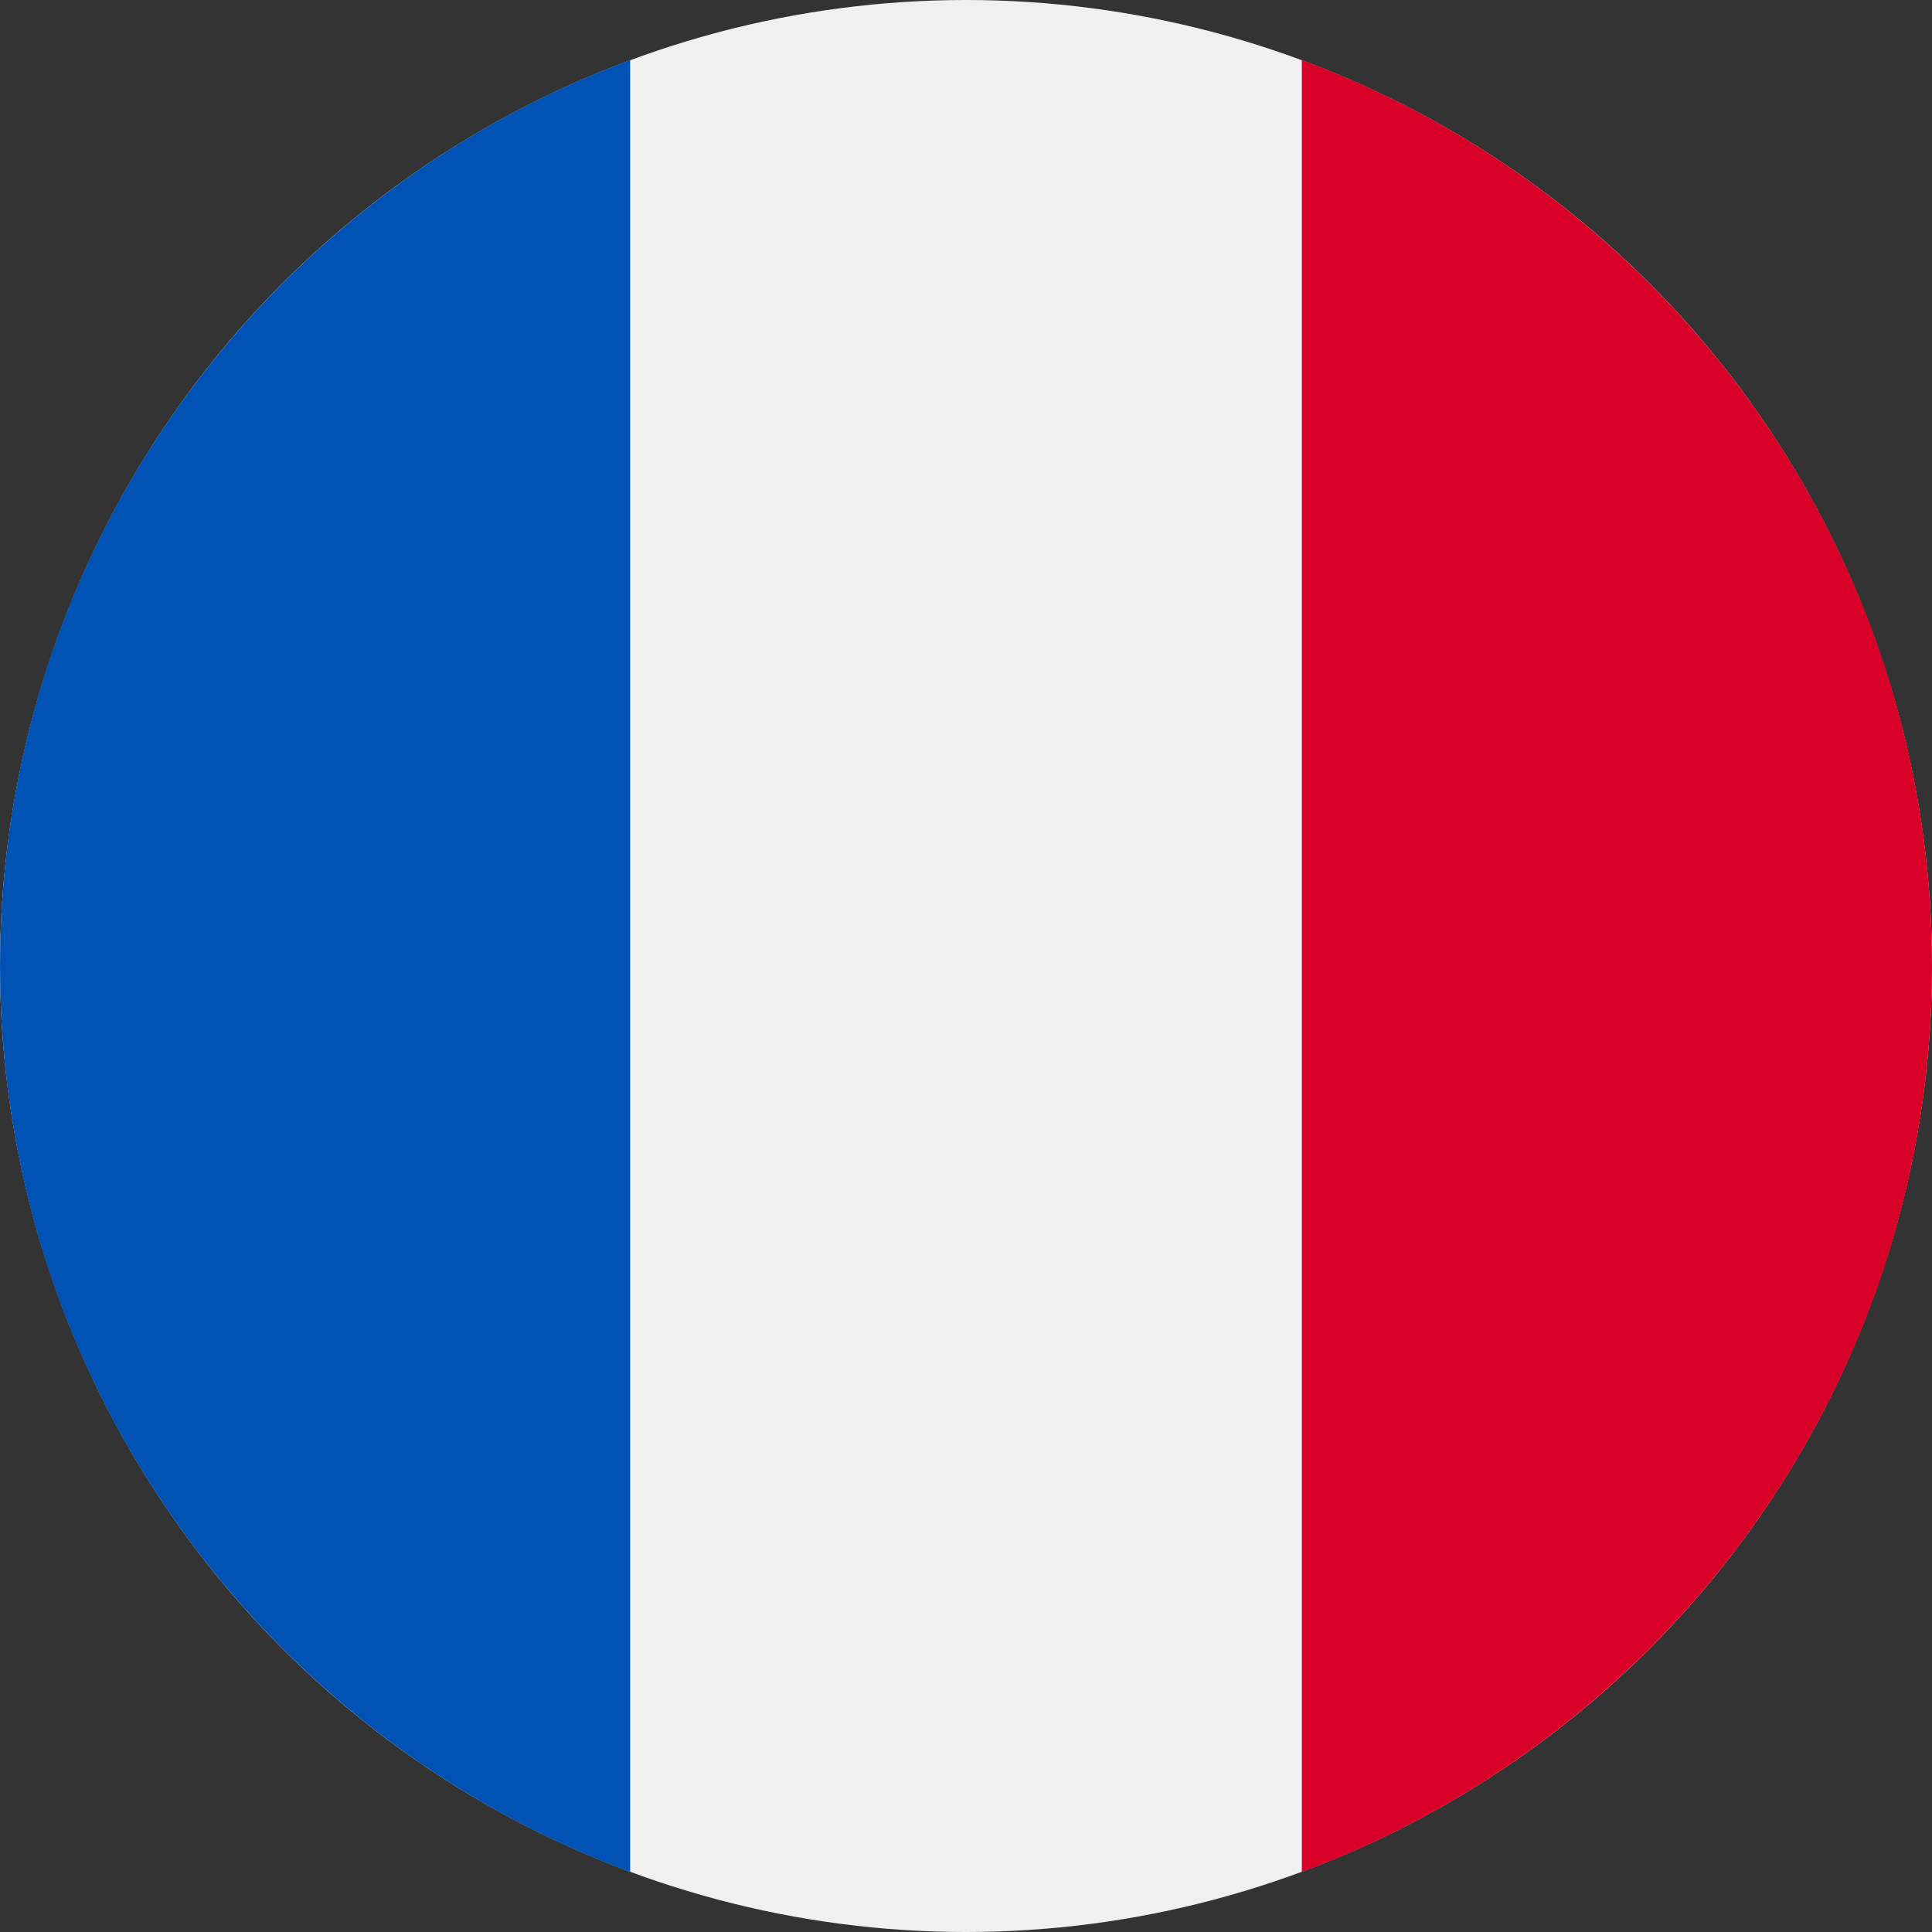
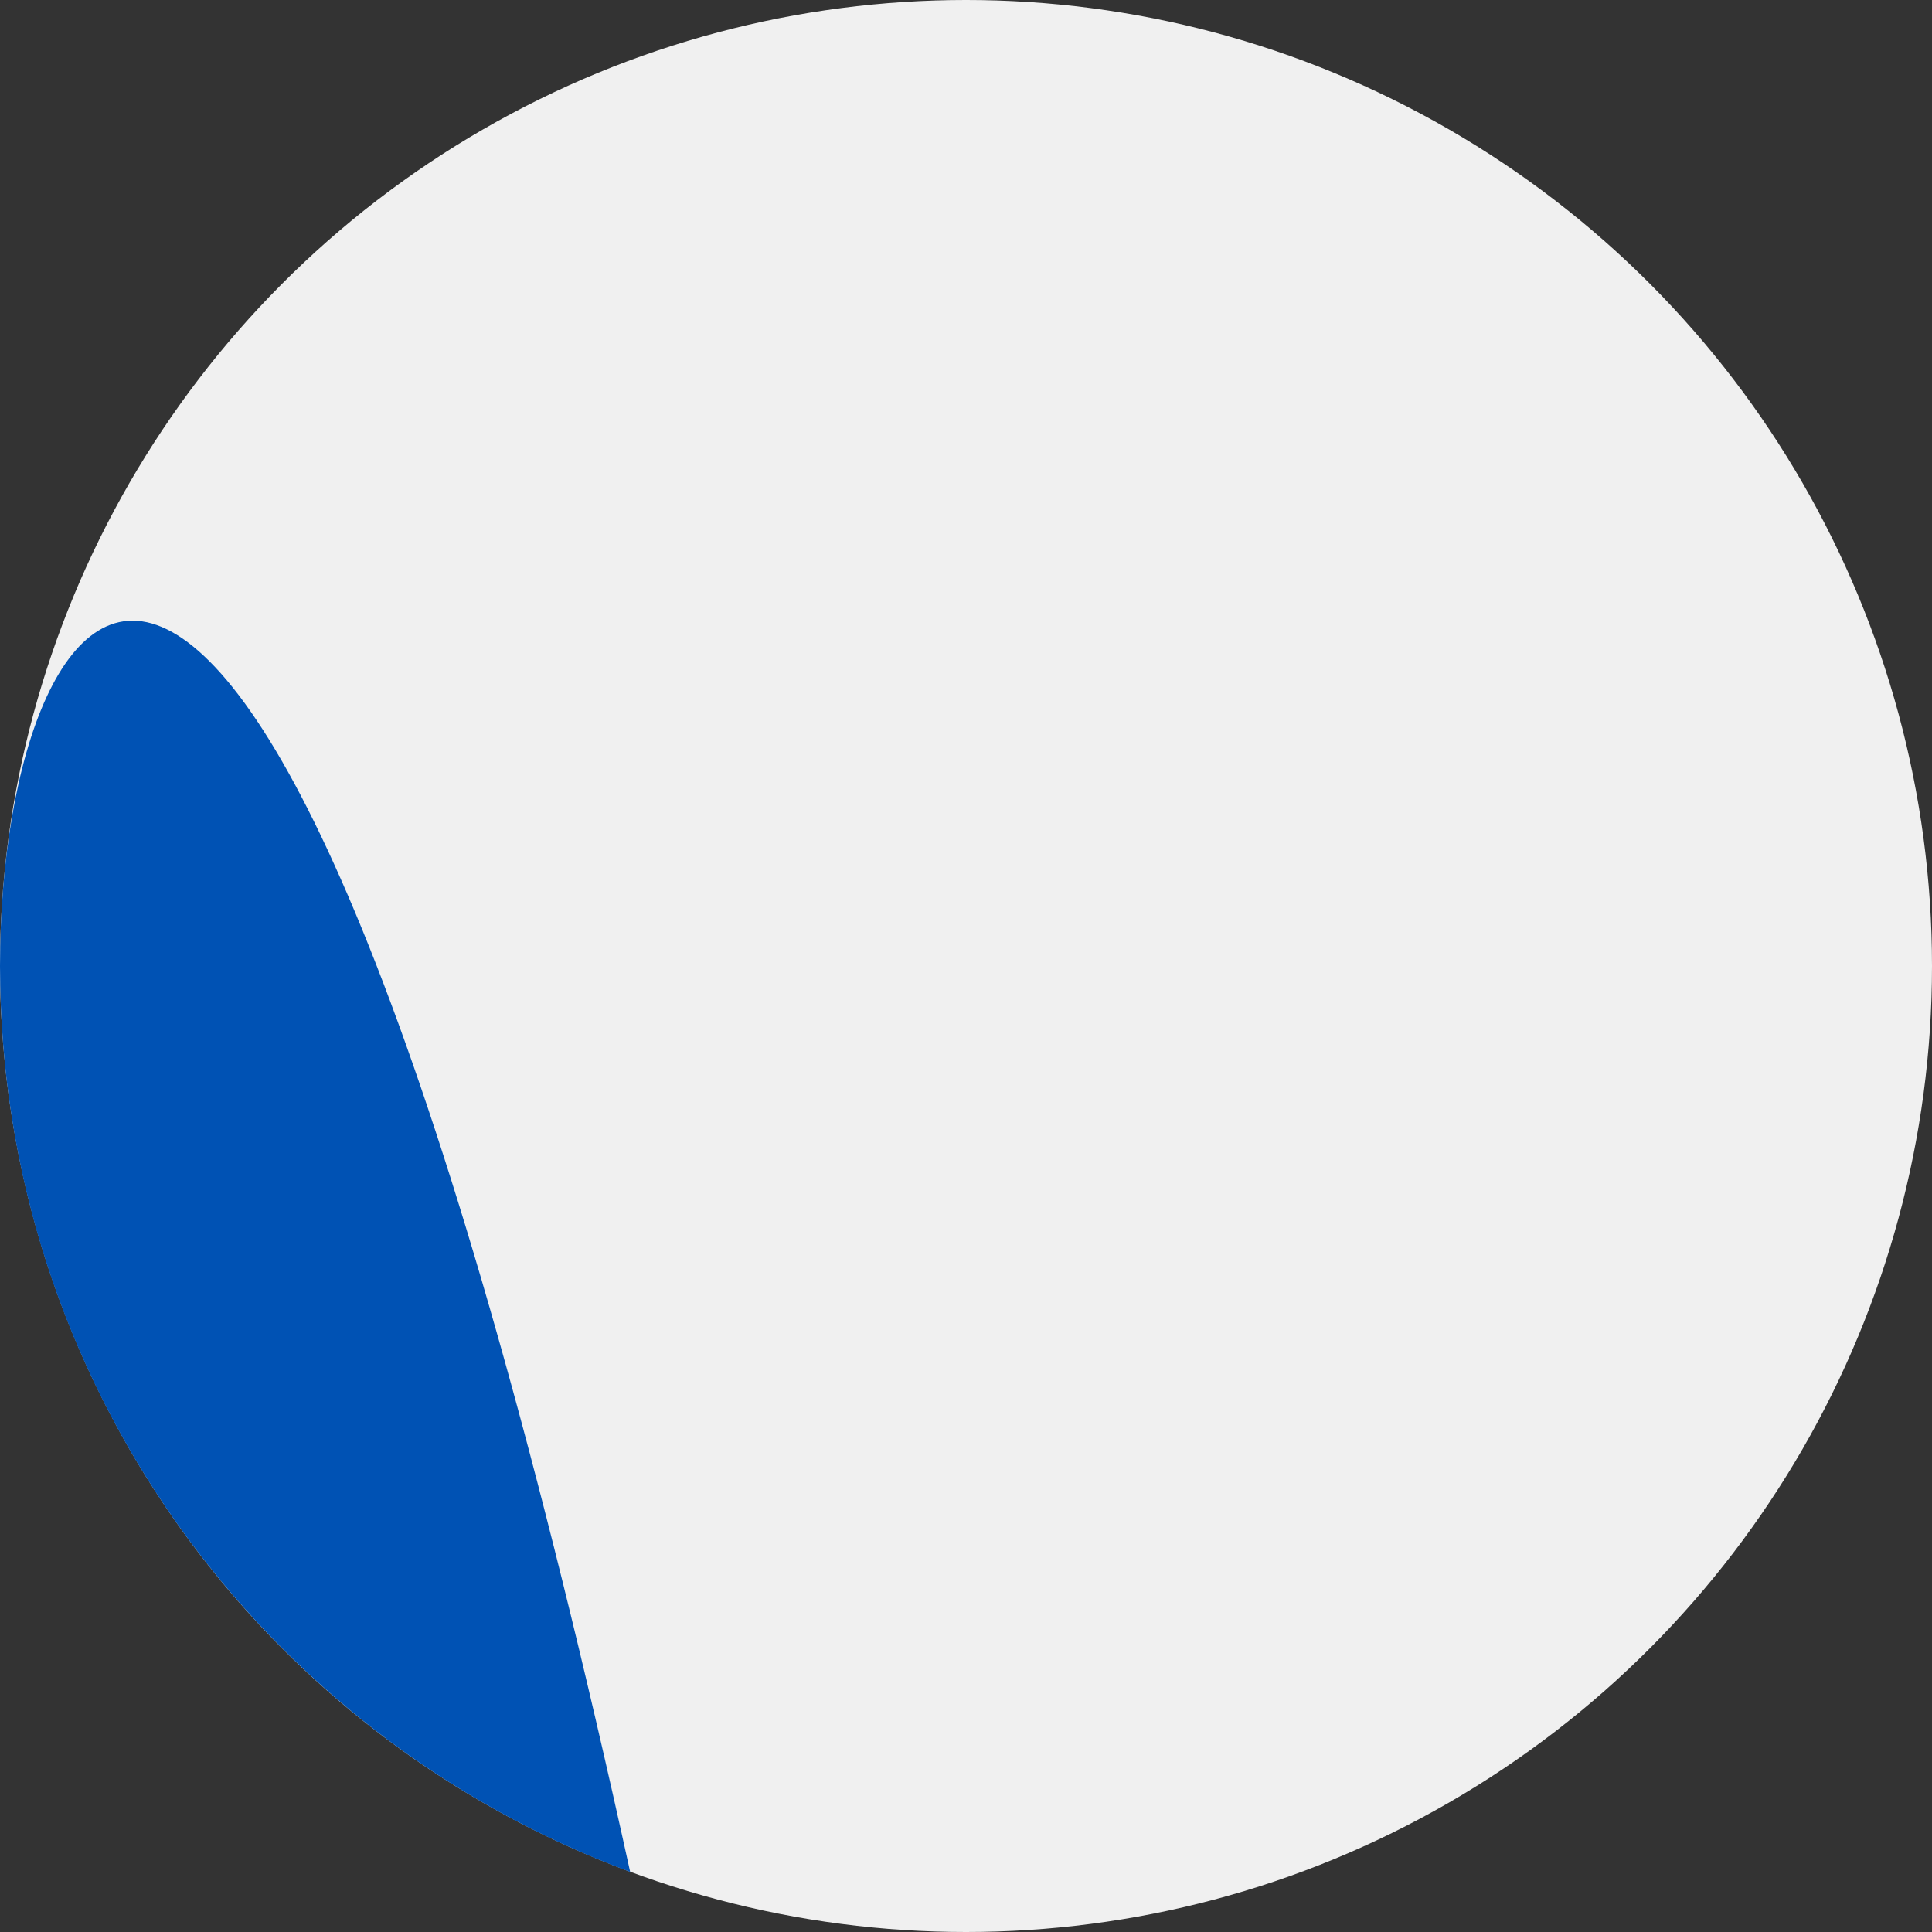
<svg xmlns="http://www.w3.org/2000/svg" viewBox="0 0 512 512">
  <rect x="0" y="0" width="512" height="512" fill="#333333" stroke="none" />
  <defs>
    <style>.cls-1{fill:#f0f0f0;}.cls-2{fill:#d80027;}.cls-3{fill:#0052b4;}</style>
  </defs>
  <title>franca</title>
  <g id="Camada_2" data-name="Camada 2">
    <g id="Layer_1" data-name="Layer 1">
      <circle class="cls-1" cx="256" cy="256" r="256" />
-       <path class="cls-2" d="M512,256c0-110.07-69.47-203.91-167-240.08V496.08C442.53,459.91,512,366.07,512,256Z" />
-       <path class="cls-3" d="M0,256C0,366.07,69.47,459.91,167,496.08V15.92C69.47,52.09,0,145.93,0,256Z" />
+       <path class="cls-3" d="M0,256C0,366.07,69.47,459.91,167,496.08C69.47,52.09,0,145.93,0,256Z" />
    </g>
  </g>
</svg>